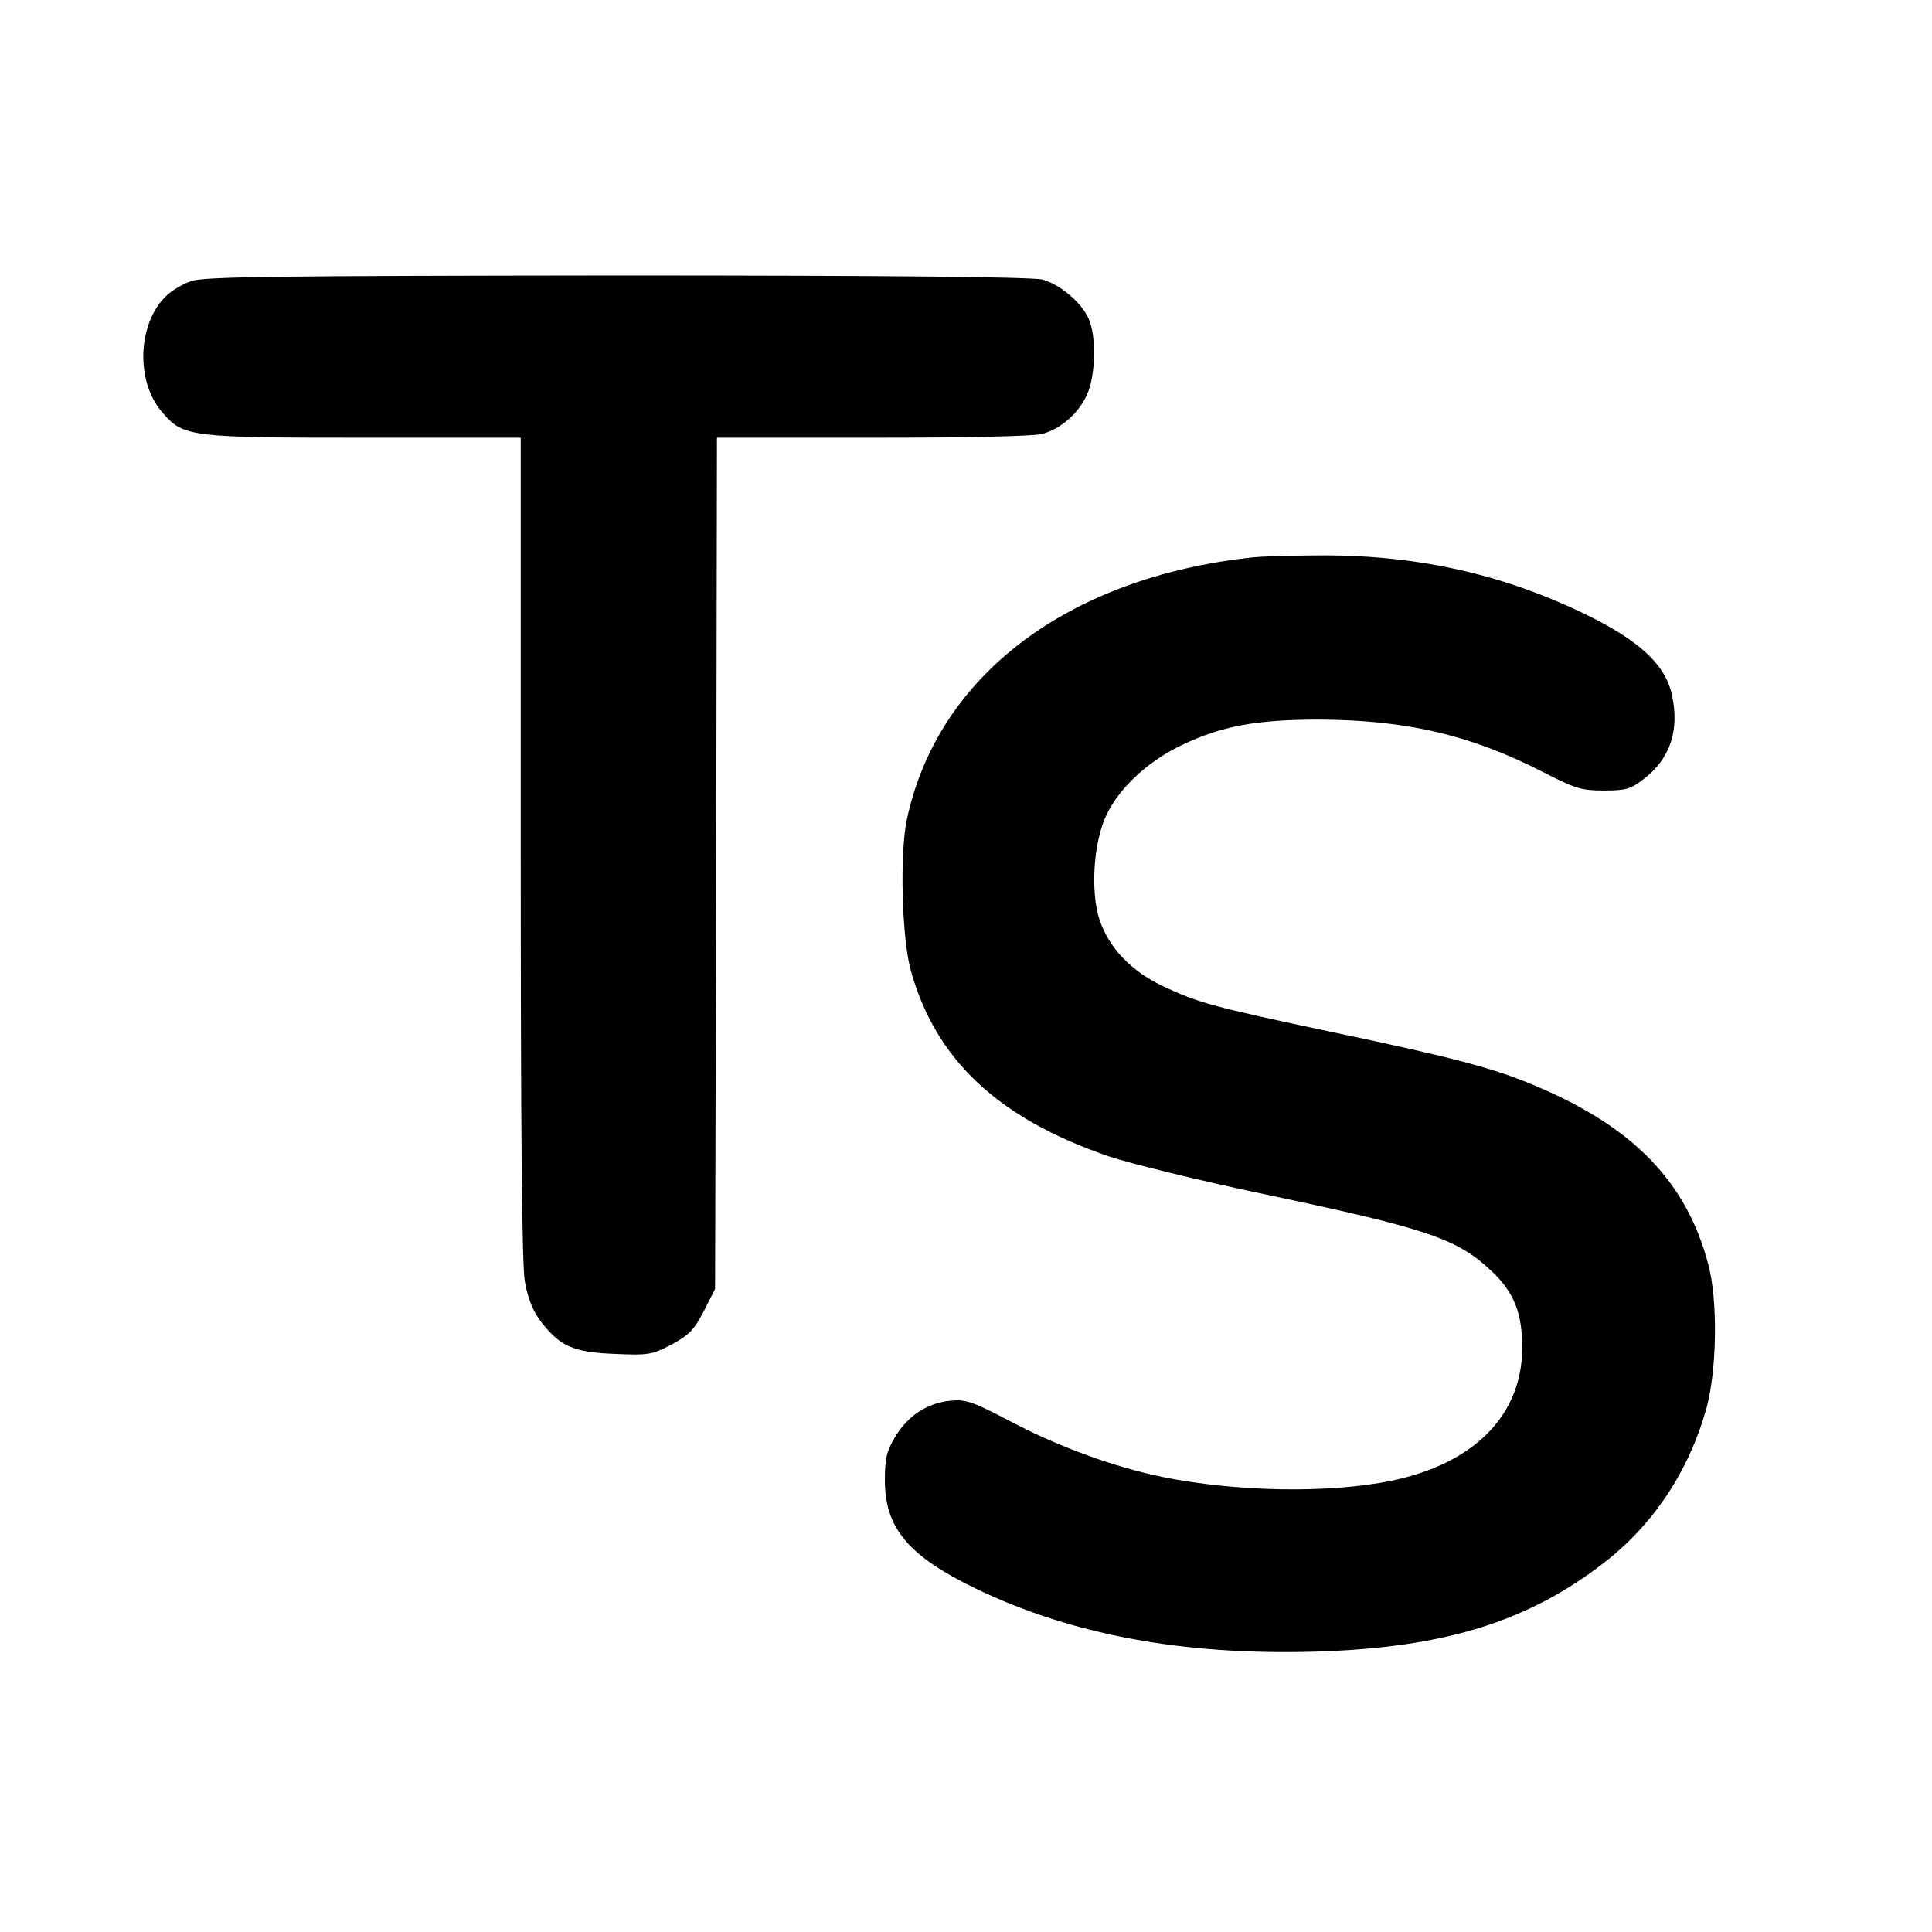
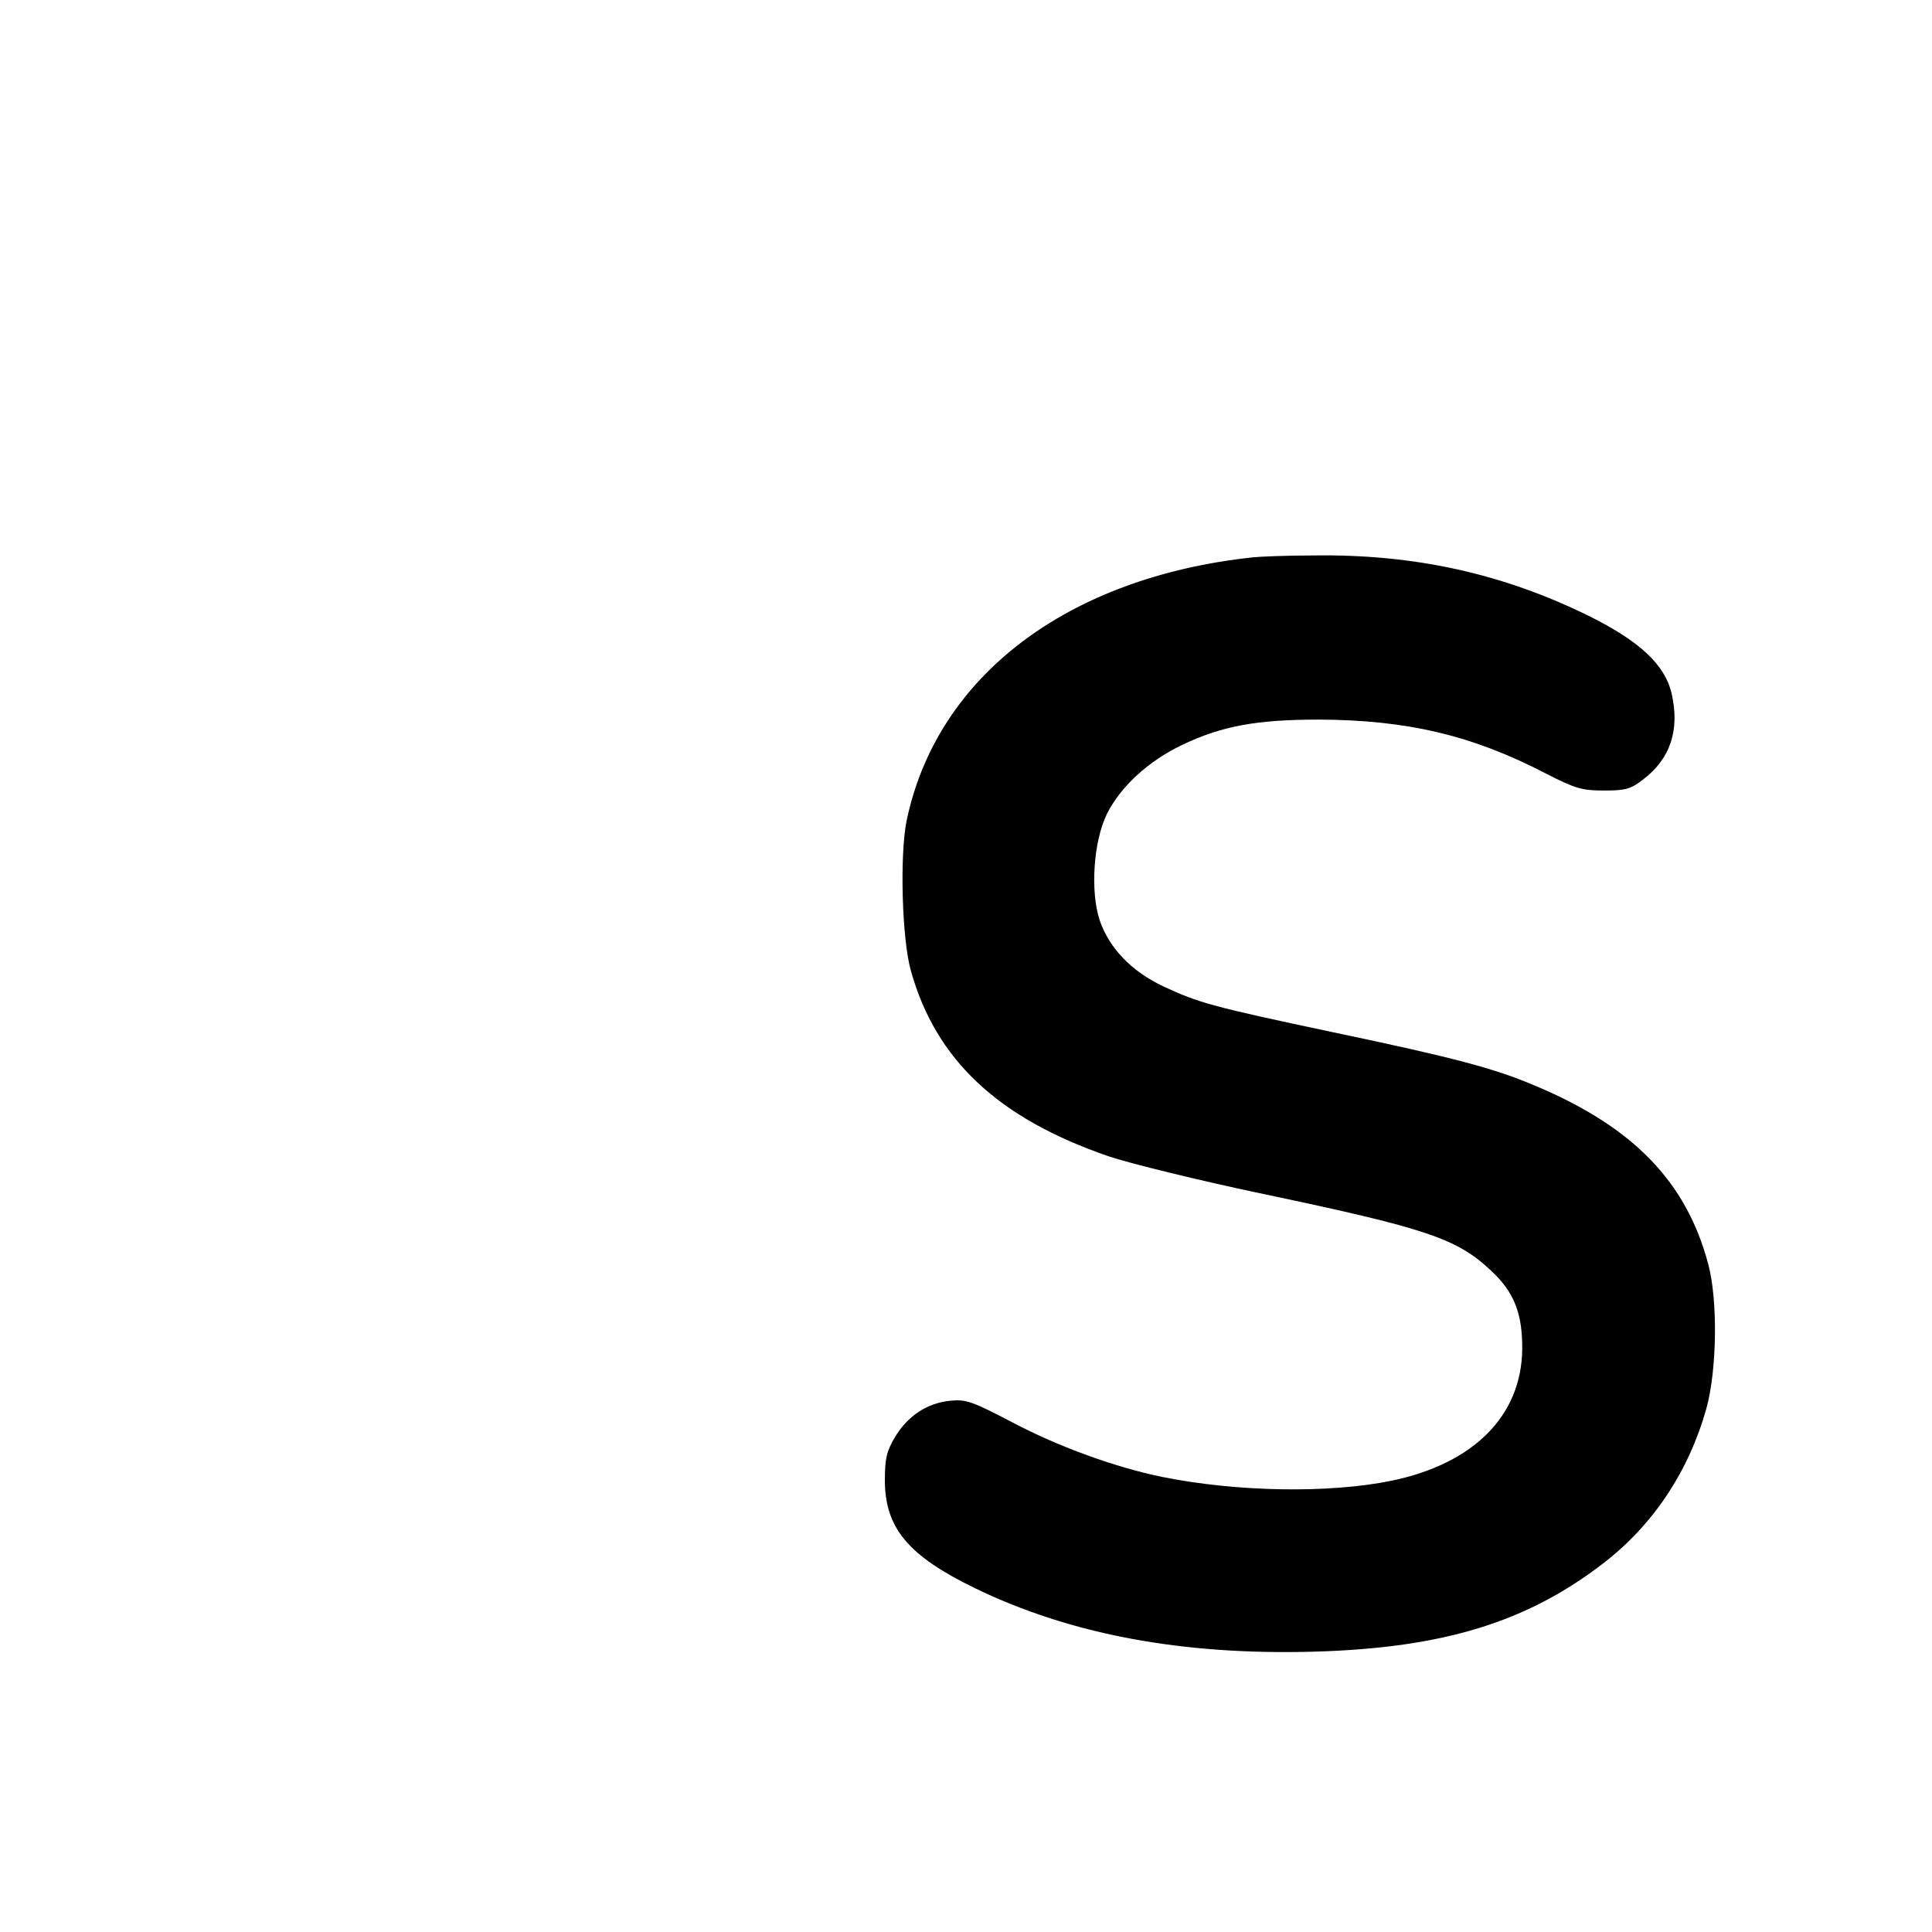
<svg xmlns="http://www.w3.org/2000/svg" version="1.0" width="512pt" height="512pt" viewBox="0 0 512 512" preserveAspectRatio="xMidYMid meet">
  <g transform="translate(0,512) scale(0.1,-0.1)" fill="#000000" stroke="none">
-     <path d="M507 4375 c-22 -7 -50 -24 -64 -37 -79 -72 -85 -230 -12 -312 55 -64 74 -66 536 -66 l413 0 0 -1087 c0 -754 3 -1106 11 -1150 8 -45 21 -77 43 -106 50 -65 86 -81 196 -85 89 -4 98 -2 150 25 46 25 59 38 85 88 l30 59 3 1128 2 1128 413 0 c252 0 426 4 449 10 50 14 97 55 119 105 22 48 25 151 5 198 -17 43 -76 93 -123 106 -26 7 -397 11 -1128 11 -897 -1 -1097 -3 -1128 -15z" />
-     <path d="M3320 3643 c-491 -53 -836 -314 -917 -696 -19 -91 -13 -315 11 -400 66 -235 230 -390 523 -491 56 -19 243 -65 415 -101 427 -90 509 -117 599 -202 62 -57 84 -115 83 -209 -2 -176 -129 -303 -346 -348 -165 -34 -410 -30 -608 10 -123 25 -275 80 -398 145 -105 55 -122 61 -163 57 -62 -6 -113 -40 -147 -96 -23 -39 -27 -58 -27 -117 1 -125 62 -198 239 -284 254 -123 550 -178 901 -168 340 10 562 78 765 235 131 101 225 242 272 409 28 101 31 286 5 383 -58 218 -198 363 -457 472 -110 47 -216 75 -540 143 -316 67 -353 77 -447 121 -85 40 -144 102 -169 176 -25 77 -16 208 19 280 36 73 110 141 200 184 105 50 197 67 362 67 233 -1 405 -41 600 -142 80 -41 97 -46 156 -46 57 0 71 4 103 29 73 55 98 132 76 228 -18 77 -85 139 -220 206 -228 112 -462 164 -730 160 -69 0 -141 -3 -160 -5z" />
+     <path d="M3320 3643 c-491 -53 -836 -314 -917 -696 -19 -91 -13 -315 11 -400 66 -235 230 -390 523 -491 56 -19 243 -65 415 -101 427 -90 509 -117 599 -202 62 -57 84 -115 83 -209 -2 -176 -129 -303 -346 -348 -165 -34 -410 -30 -608 10 -123 25 -275 80 -398 145 -105 55 -122 61 -163 57 -62 -6 -113 -40 -147 -96 -23 -39 -27 -58 -27 -117 1 -125 62 -198 239 -284 254 -123 550 -178 901 -168 340 10 562 78 765 235 131 101 225 242 272 409 28 101 31 286 5 383 -58 218 -198 363 -457 472 -110 47 -216 75 -540 143 -316 67 -353 77 -447 121 -85 40 -144 102 -169 176 -25 77 -16 208 19 280 36 73 110 141 200 184 105 50 197 67 362 67 233 -1 405 -41 600 -142 80 -41 97 -46 156 -46 57 0 71 4 103 29 73 55 98 132 76 228 -18 77 -85 139 -220 206 -228 112 -462 164 -730 160 -69 0 -141 -3 -160 -5" />
  </g>
</svg>